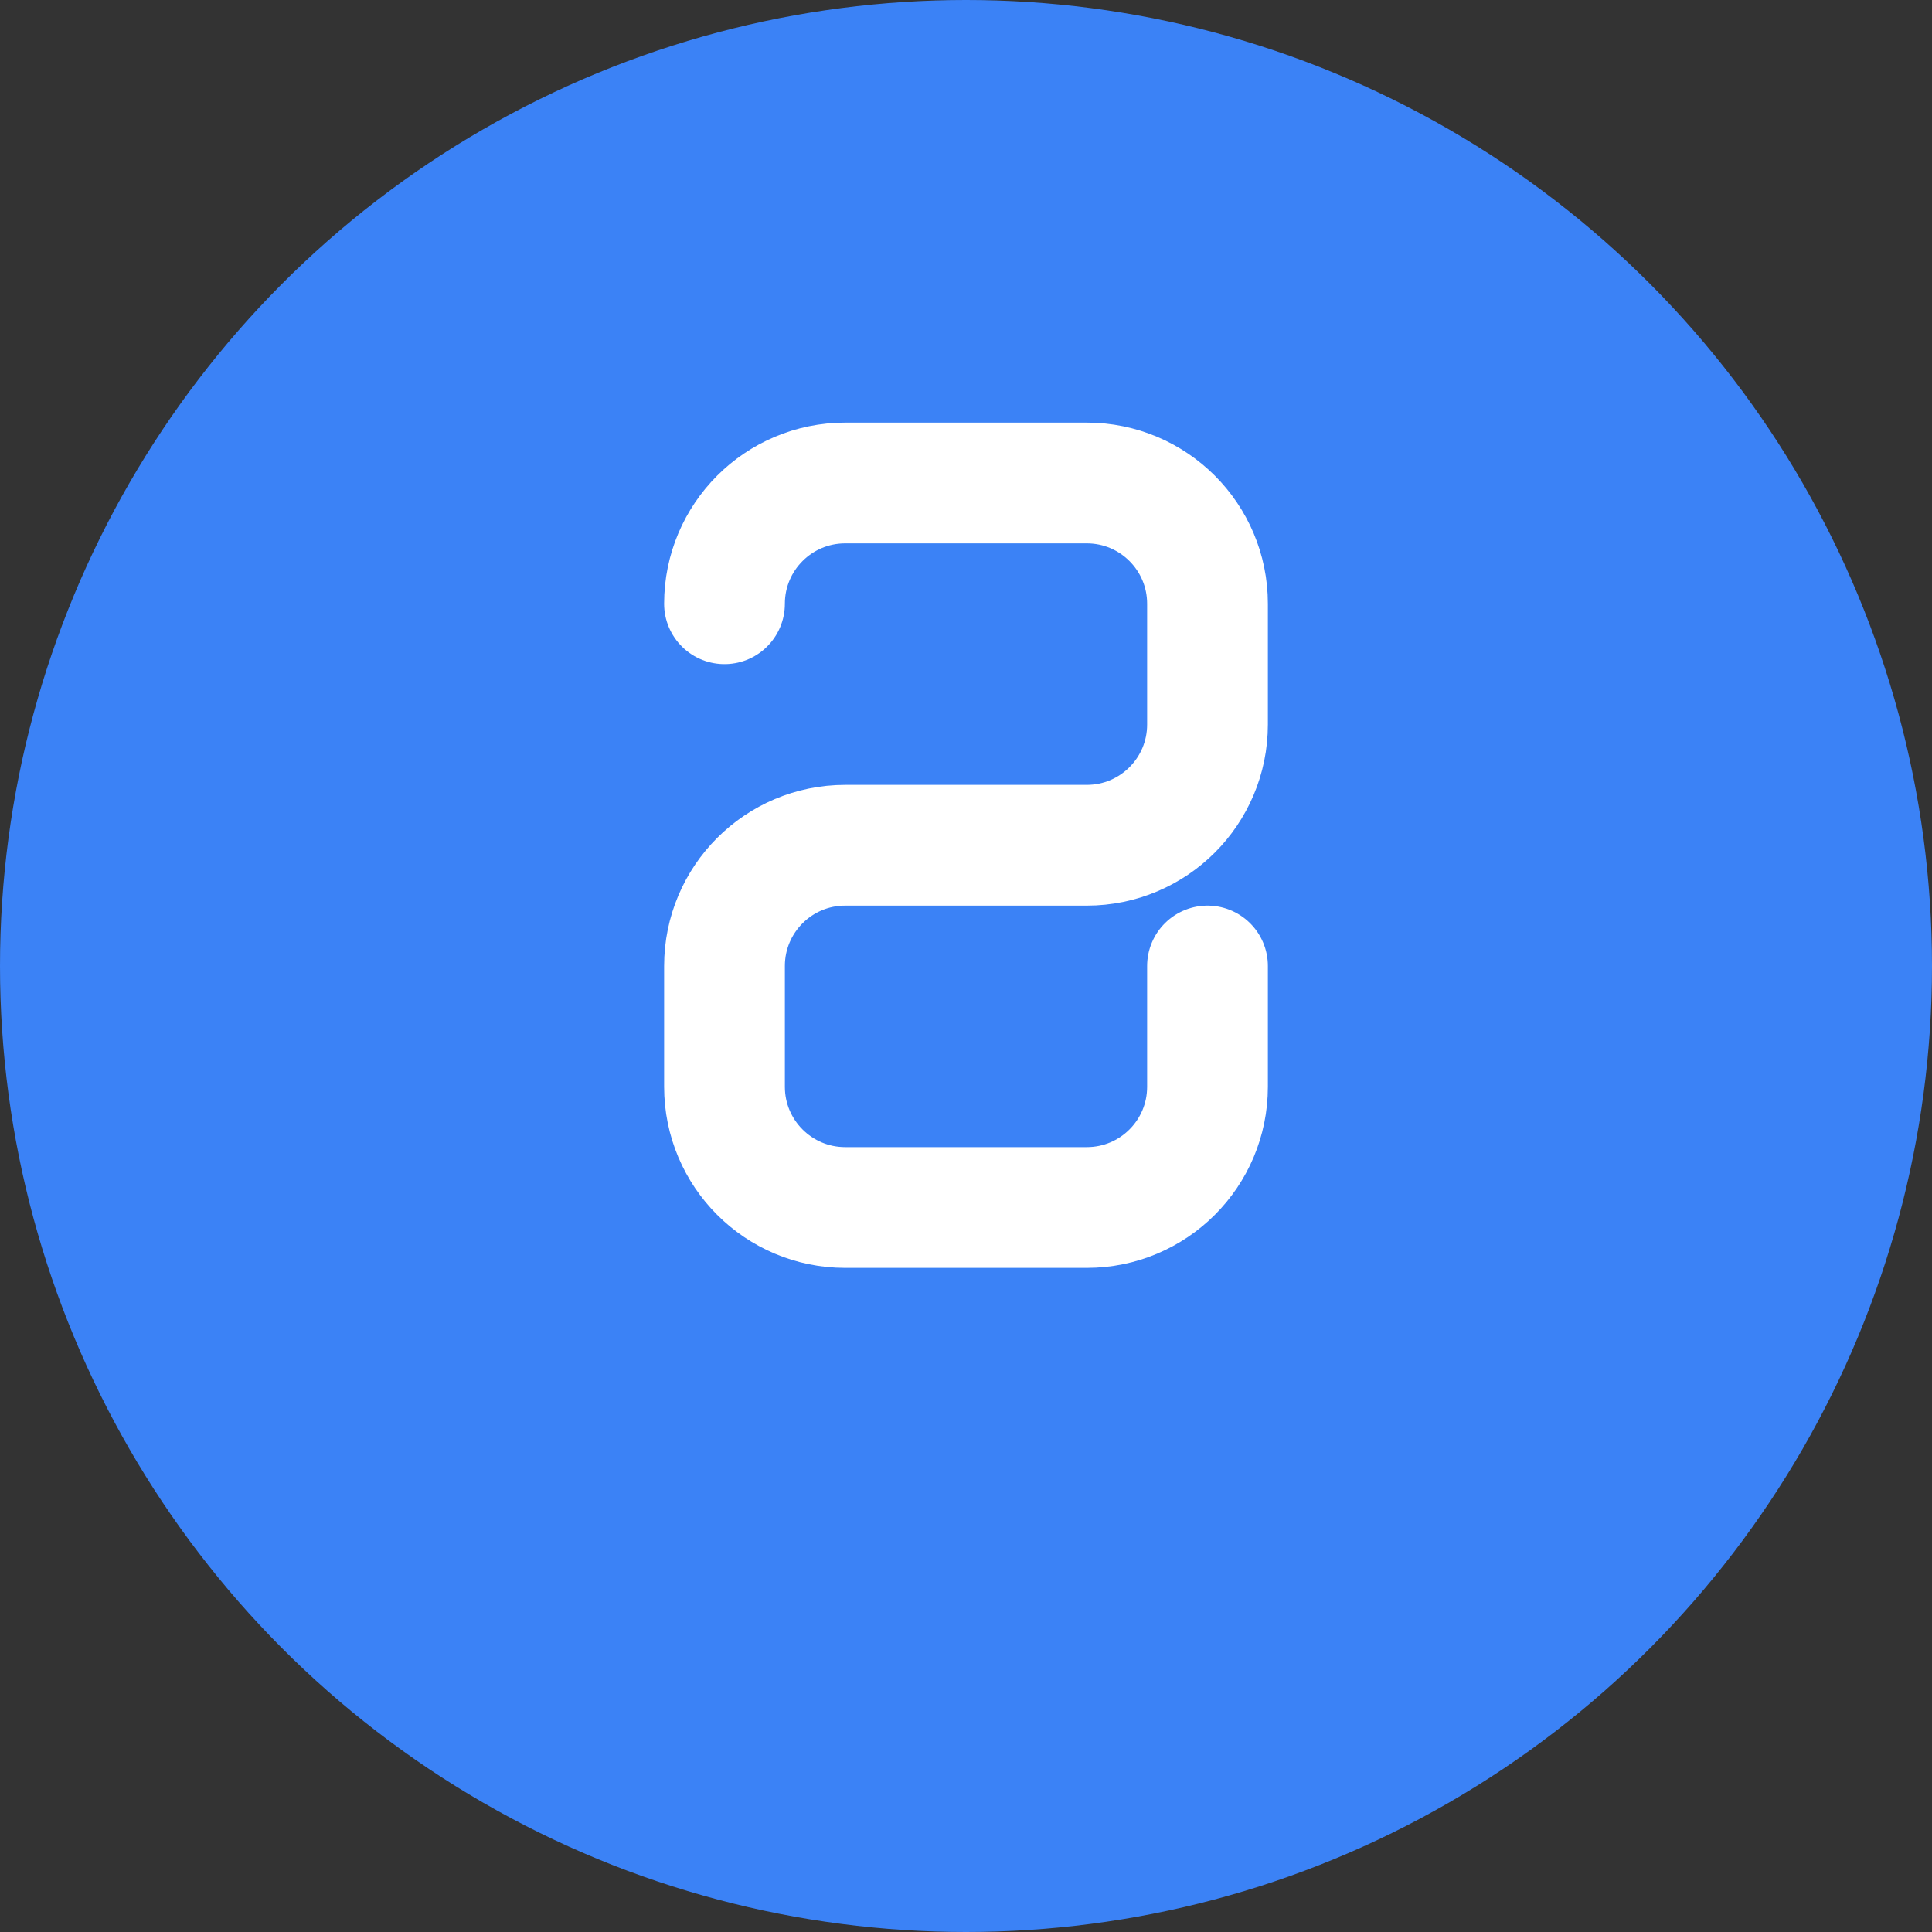
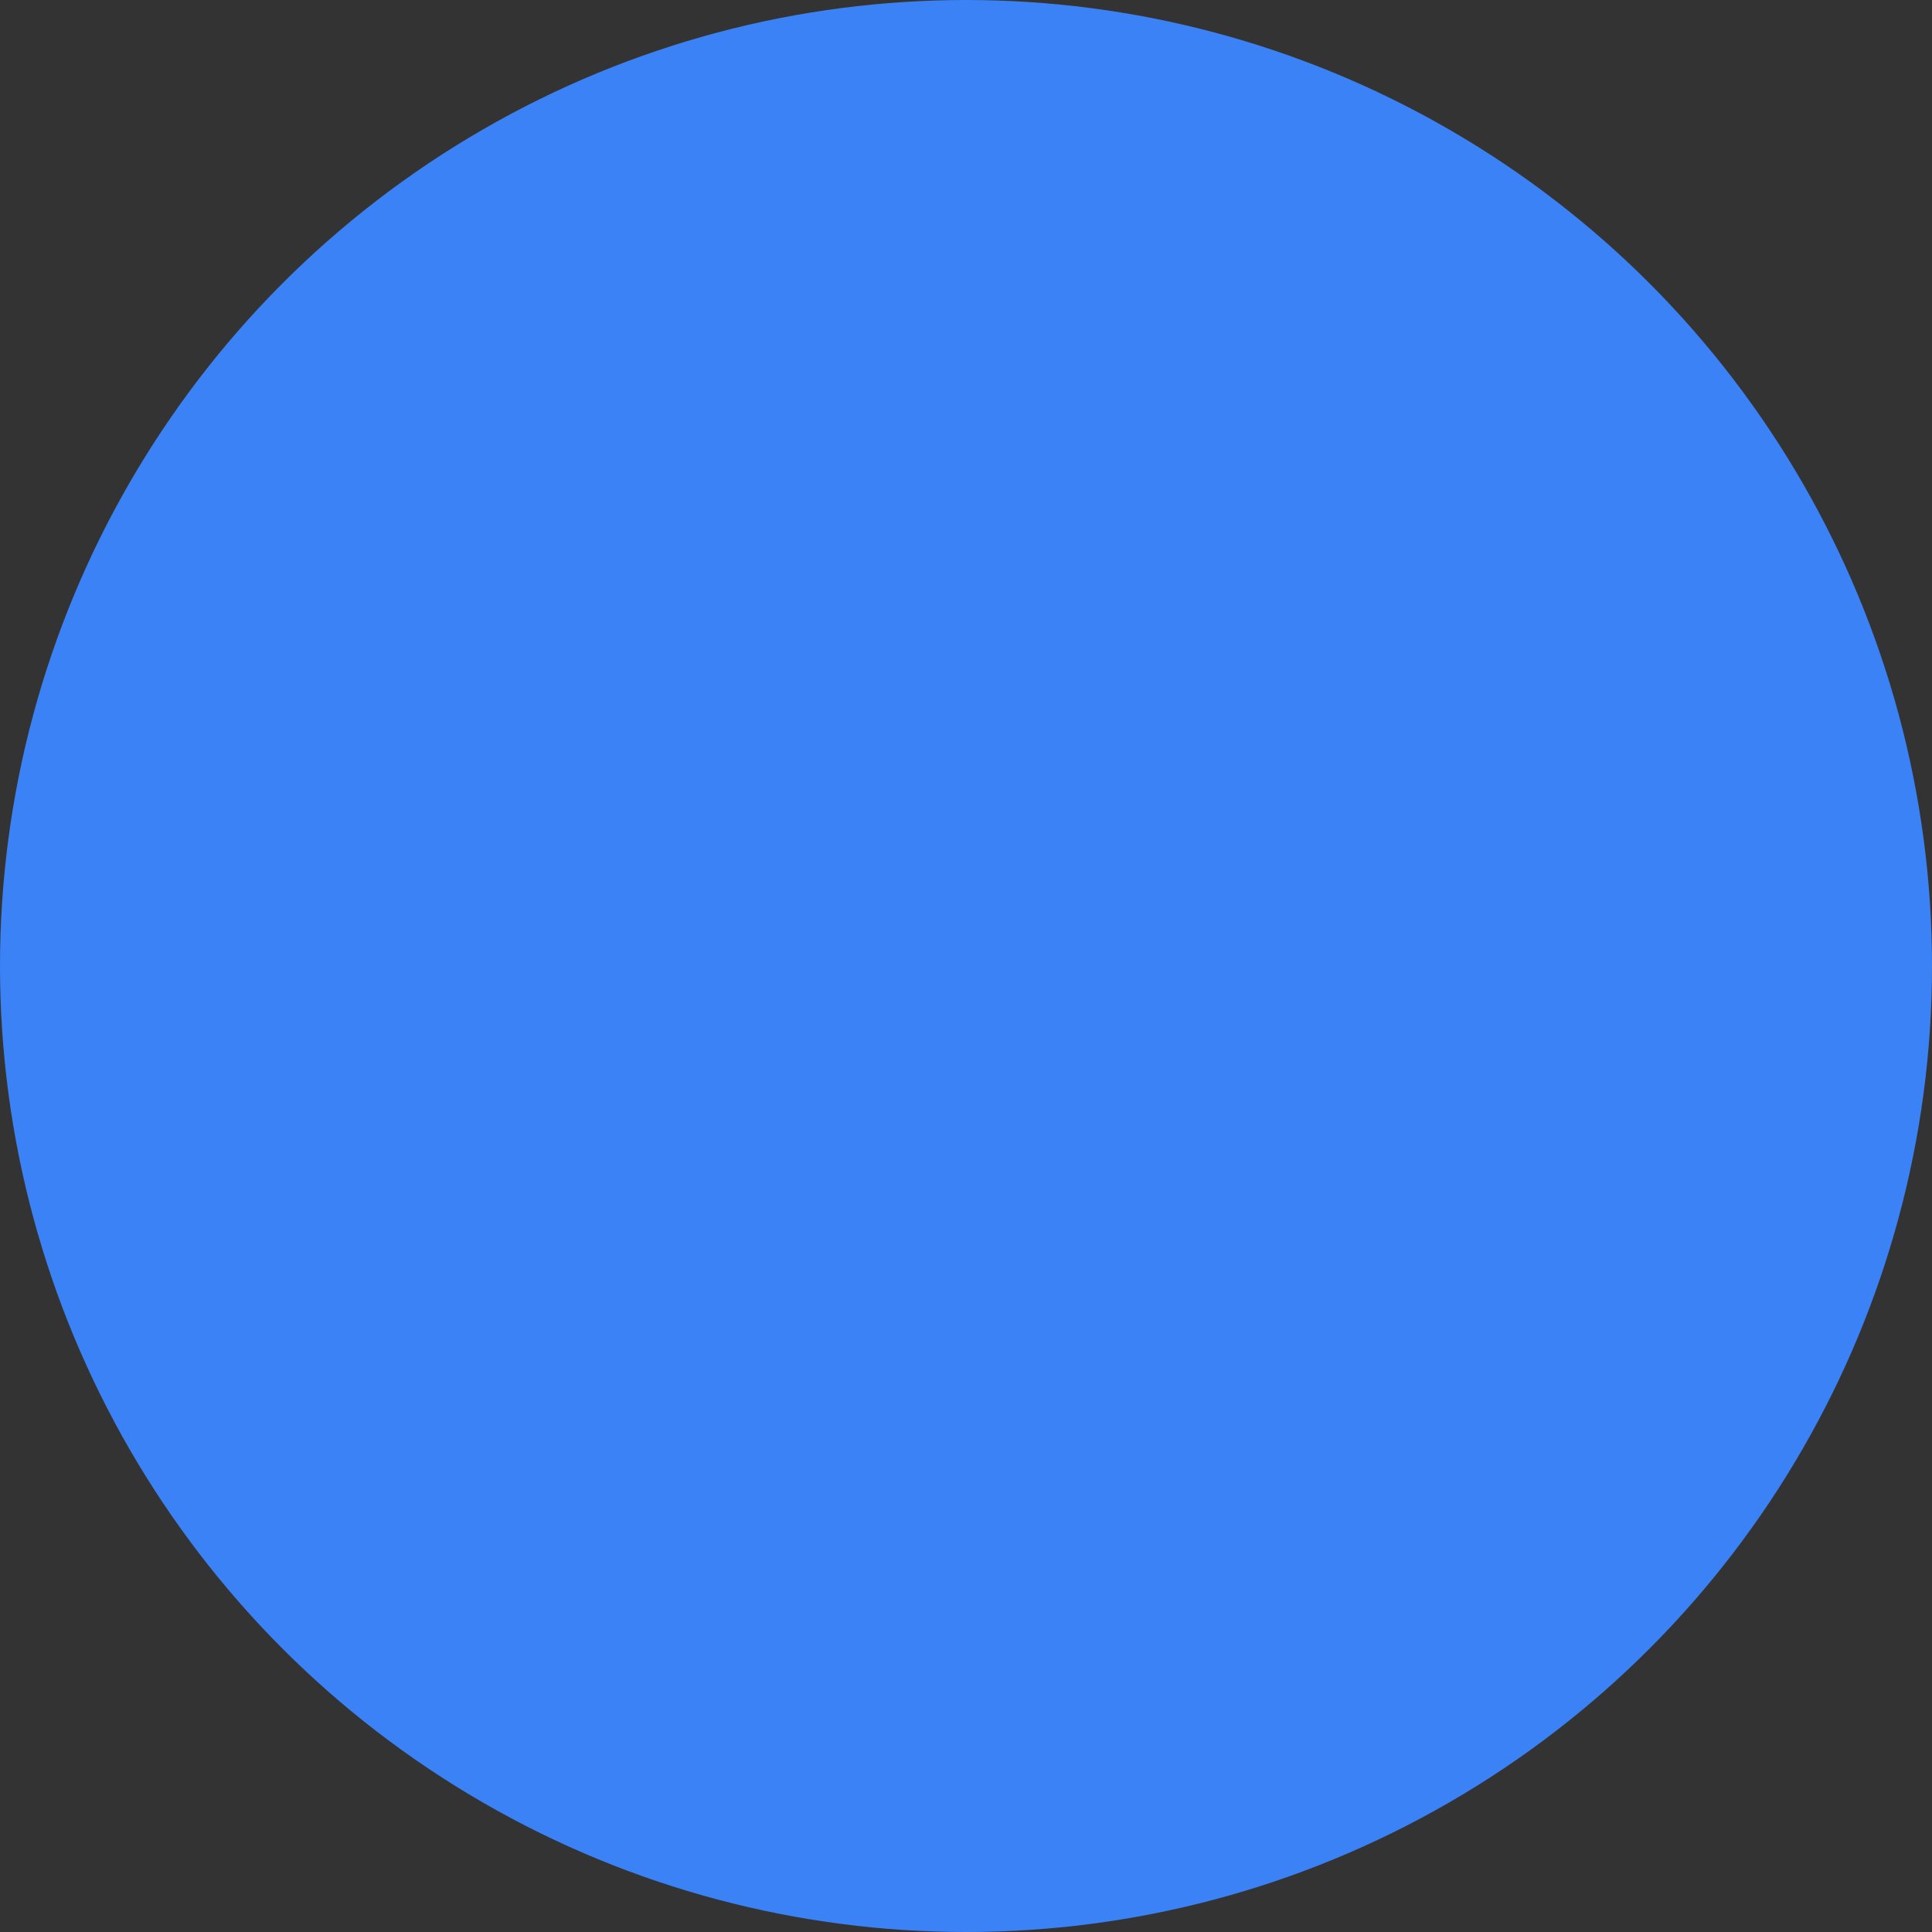
<svg xmlns="http://www.w3.org/2000/svg" width="32" height="32" viewBox="0 0 32 32" fill="none">
  <rect x="0" y="0" width="32" height="32" fill="#333333" stroke="none" />
  <circle cx="16" cy="16" r="16" fill="#3B82F6" />
-   <path d="M12 10C12 8.895 12.895 8 14 8H18C19.105 8 20 8.895 20 10V12C20 13.105 19.105 14 18 14H14C12.895 14 12 14.895 12 16V18C12 19.105 12.895 20 14 20H18C19.105 20 20 19.105 20 18V16" stroke="white" stroke-width="2" stroke-linecap="round" stroke-linejoin="round" />
</svg>